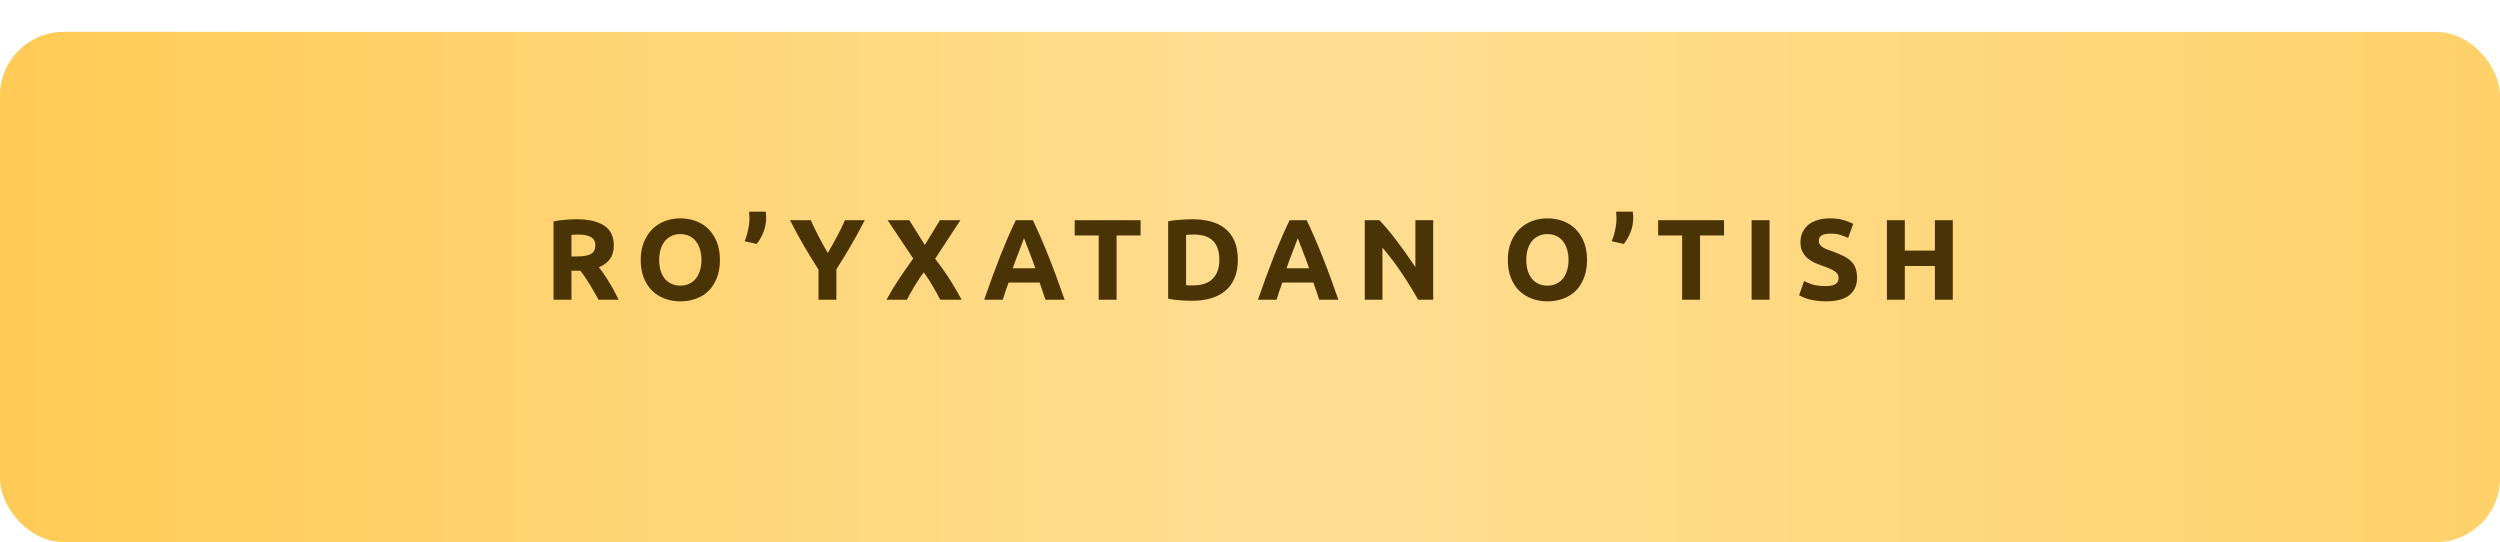
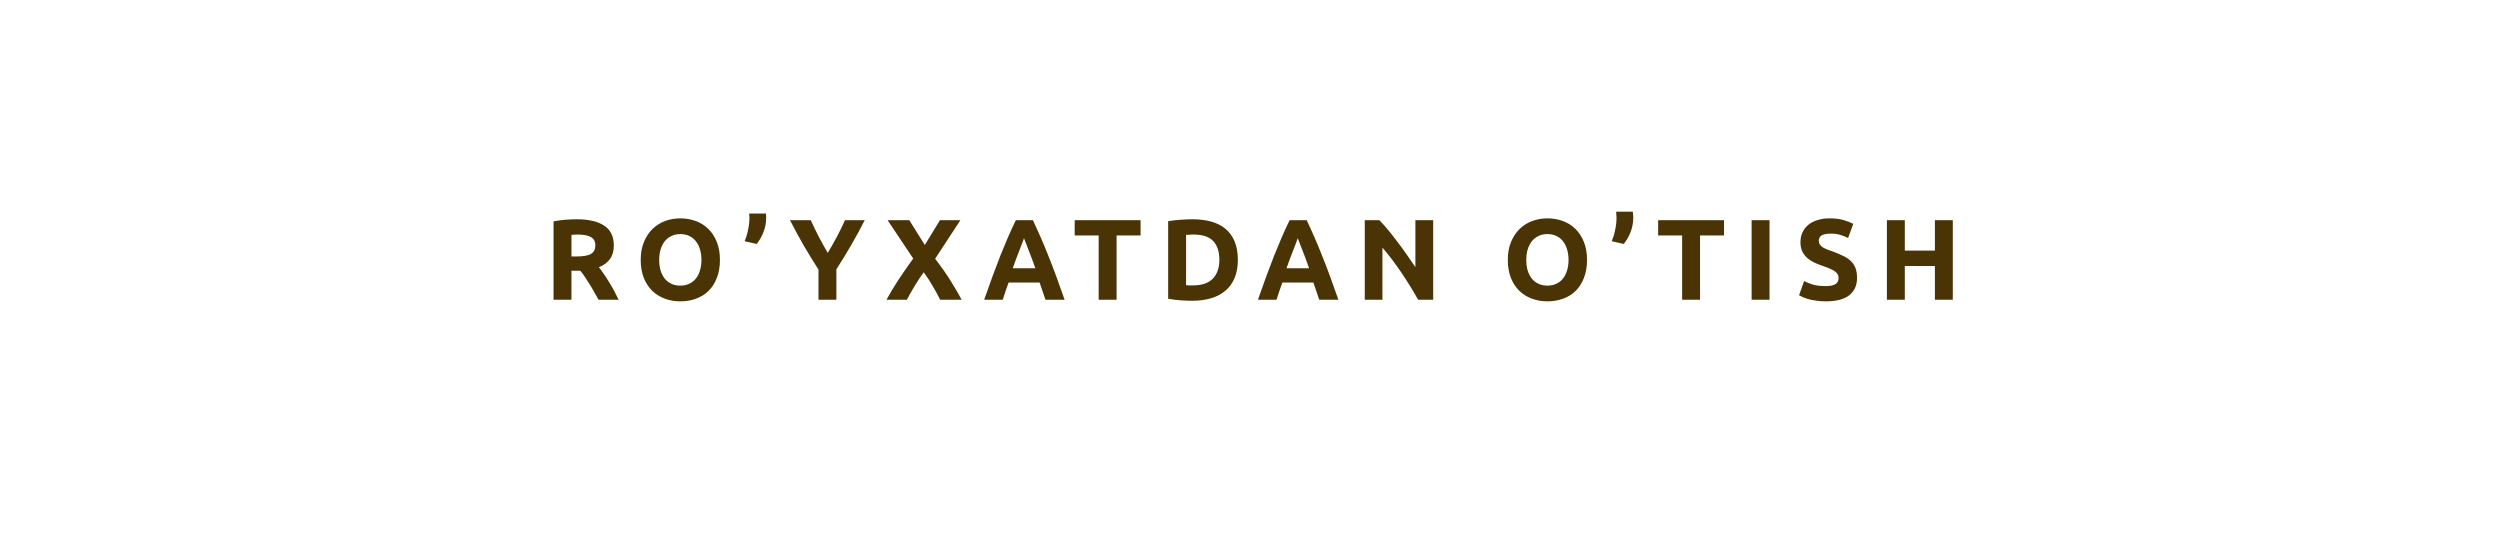
<svg xmlns="http://www.w3.org/2000/svg" width="392" height="85" viewBox="0 0 392 85" fill="none">
  <g filter="url(#filter0_d_174_88)">
-     <rect width="392" height="80" rx="10" fill="url(#paint0_linear_174_88)" />
-   </g>
-   <path d="M90.45 34.382C92.322 34.382 93.756 34.718 94.752 35.39C95.748 36.05 96.246 37.082 96.246 38.486C96.246 39.362 96.042 40.076 95.634 40.628C95.238 41.168 94.662 41.594 93.906 41.906C94.158 42.218 94.422 42.578 94.698 42.986C94.974 43.382 95.244 43.802 95.508 44.246C95.784 44.678 96.048 45.134 96.3 45.614C96.552 46.082 96.786 46.544 97.002 47H93.852C93.624 46.592 93.39 46.178 93.15 45.758C92.922 45.338 92.682 44.93 92.43 44.534C92.19 44.138 91.95 43.766 91.71 43.418C91.47 43.058 91.23 42.734 90.99 42.446H89.604V47H86.796V34.706C87.408 34.586 88.038 34.502 88.686 34.454C89.346 34.406 89.934 34.382 90.45 34.382ZM90.612 36.776C90.408 36.776 90.222 36.782 90.054 36.794C89.898 36.806 89.748 36.818 89.604 36.83V40.214H90.396C91.452 40.214 92.208 40.082 92.664 39.818C93.12 39.554 93.348 39.104 93.348 38.468C93.348 37.856 93.114 37.424 92.646 37.172C92.19 36.908 91.512 36.776 90.612 36.776ZM103.363 40.754C103.363 41.366 103.435 41.918 103.579 42.41C103.735 42.902 103.951 43.328 104.227 43.688C104.515 44.036 104.863 44.306 105.271 44.498C105.679 44.69 106.147 44.786 106.675 44.786C107.191 44.786 107.653 44.69 108.061 44.498C108.481 44.306 108.829 44.036 109.105 43.688C109.393 43.328 109.609 42.902 109.753 42.41C109.909 41.918 109.987 41.366 109.987 40.754C109.987 40.142 109.909 39.59 109.753 39.098C109.609 38.594 109.393 38.168 109.105 37.82C108.829 37.46 108.481 37.184 108.061 36.992C107.653 36.8 107.191 36.704 106.675 36.704C106.147 36.704 105.679 36.806 105.271 37.01C104.863 37.202 104.515 37.478 104.227 37.838C103.951 38.186 103.735 38.612 103.579 39.116C103.435 39.608 103.363 40.154 103.363 40.754ZM112.885 40.754C112.885 41.822 112.723 42.764 112.399 43.58C112.087 44.384 111.655 45.062 111.103 45.614C110.551 46.154 109.891 46.562 109.123 46.838C108.367 47.114 107.551 47.252 106.675 47.252C105.823 47.252 105.019 47.114 104.263 46.838C103.507 46.562 102.847 46.154 102.283 45.614C101.719 45.062 101.275 44.384 100.951 43.58C100.627 42.764 100.465 41.822 100.465 40.754C100.465 39.686 100.633 38.75 100.969 37.946C101.305 37.13 101.755 36.446 102.319 35.894C102.895 35.342 103.555 34.928 104.299 34.652C105.055 34.376 105.847 34.238 106.675 34.238C107.527 34.238 108.331 34.376 109.087 34.652C109.843 34.928 110.503 35.342 111.067 35.894C111.631 36.446 112.075 37.13 112.399 37.946C112.723 38.75 112.885 39.686 112.885 40.754ZM120.064 33.194C120.088 33.362 120.106 33.536 120.118 33.716C120.13 33.896 120.136 34.028 120.136 34.112C120.136 34.916 119.992 35.684 119.704 36.416C119.416 37.136 119.062 37.748 118.642 38.252L116.752 37.82C116.98 37.304 117.16 36.722 117.292 36.074C117.436 35.426 117.508 34.808 117.508 34.22C117.508 34.196 117.508 34.148 117.508 34.076C117.508 33.992 117.502 33.902 117.49 33.806C117.49 33.698 117.484 33.59 117.472 33.482C117.472 33.374 117.466 33.278 117.454 33.194H120.064ZM129.795 39.656C130.299 38.804 130.779 37.952 131.235 37.1C131.691 36.248 132.111 35.39 132.495 34.526H135.591C134.907 35.87 134.199 37.172 133.467 38.432C132.735 39.692 131.961 40.958 131.145 42.23V47H128.337V42.266C127.521 40.994 126.741 39.722 125.997 38.45C125.265 37.178 124.557 35.87 123.873 34.526H127.131C127.515 35.39 127.929 36.248 128.373 37.1C128.817 37.952 129.291 38.804 129.795 39.656ZM147.422 47C147.074 46.304 146.69 45.602 146.27 44.894C145.862 44.174 145.388 43.442 144.848 42.698C144.68 42.914 144.464 43.214 144.2 43.598C143.948 43.982 143.69 44.39 143.426 44.822C143.174 45.254 142.934 45.668 142.706 46.064C142.478 46.46 142.31 46.772 142.202 47H138.998C139.526 46.028 140.138 45.008 140.834 43.94C141.542 42.872 142.328 41.738 143.192 40.538L139.178 34.526H142.58L145.01 38.414L147.386 34.526H150.59L146.63 40.574C147.638 41.882 148.484 43.094 149.168 44.21C149.852 45.314 150.392 46.244 150.788 47H147.422ZM163.927 47C163.795 46.568 163.645 46.124 163.477 45.668C163.321 45.212 163.165 44.756 163.009 44.3H158.149C157.993 44.756 157.831 45.212 157.663 45.668C157.507 46.124 157.363 46.568 157.231 47H154.315C154.783 45.656 155.227 44.414 155.647 43.274C156.067 42.134 156.475 41.06 156.871 40.052C157.279 39.044 157.675 38.09 158.059 37.19C158.455 36.278 158.863 35.39 159.283 34.526H161.965C162.373 35.39 162.775 36.278 163.171 37.19C163.567 38.09 163.963 39.044 164.359 40.052C164.767 41.06 165.181 42.134 165.601 43.274C166.021 44.414 166.465 45.656 166.933 47H163.927ZM160.561 37.352C160.501 37.532 160.411 37.778 160.291 38.09C160.171 38.402 160.033 38.762 159.877 39.17C159.721 39.578 159.547 40.028 159.355 40.52C159.175 41.012 158.989 41.528 158.797 42.068H162.343C162.151 41.528 161.965 41.012 161.785 40.52C161.605 40.028 161.431 39.578 161.263 39.17C161.107 38.762 160.969 38.402 160.849 38.09C160.729 37.778 160.633 37.532 160.561 37.352ZM178.843 34.526V36.92H175.081V47H172.273V36.92H168.511V34.526H178.843ZM185.976 44.714C186.108 44.726 186.258 44.738 186.426 44.75C186.606 44.75 186.816 44.75 187.056 44.75C188.46 44.75 189.498 44.396 190.17 43.688C190.854 42.98 191.196 42.002 191.196 40.754C191.196 39.446 190.872 38.456 190.224 37.784C189.576 37.112 188.55 36.776 187.146 36.776C186.954 36.776 186.756 36.782 186.552 36.794C186.348 36.794 186.156 36.806 185.976 36.83V44.714ZM194.094 40.754C194.094 41.834 193.926 42.776 193.59 43.58C193.254 44.384 192.774 45.05 192.15 45.578C191.538 46.106 190.788 46.502 189.9 46.766C189.012 47.03 188.016 47.162 186.912 47.162C186.408 47.162 185.82 47.138 185.148 47.09C184.476 47.054 183.816 46.97 183.168 46.838V34.688C183.816 34.568 184.488 34.49 185.184 34.454C185.892 34.406 186.498 34.382 187.002 34.382C188.07 34.382 189.036 34.502 189.9 34.742C190.776 34.982 191.526 35.36 192.15 35.876C192.774 36.392 193.254 37.052 193.59 37.856C193.926 38.66 194.094 39.626 194.094 40.754ZM206.855 47C206.723 46.568 206.573 46.124 206.405 45.668C206.249 45.212 206.093 44.756 205.937 44.3H201.077C200.921 44.756 200.759 45.212 200.591 45.668C200.435 46.124 200.291 46.568 200.159 47H197.243C197.711 45.656 198.155 44.414 198.575 43.274C198.995 42.134 199.403 41.06 199.799 40.052C200.207 39.044 200.603 38.09 200.987 37.19C201.383 36.278 201.791 35.39 202.211 34.526H204.893C205.301 35.39 205.703 36.278 206.099 37.19C206.495 38.09 206.891 39.044 207.287 40.052C207.695 41.06 208.109 42.134 208.529 43.274C208.949 44.414 209.393 45.656 209.861 47H206.855ZM203.489 37.352C203.429 37.532 203.339 37.778 203.219 38.09C203.099 38.402 202.961 38.762 202.805 39.17C202.649 39.578 202.475 40.028 202.283 40.52C202.103 41.012 201.917 41.528 201.725 42.068H205.271C205.079 41.528 204.893 41.012 204.713 40.52C204.533 40.028 204.359 39.578 204.191 39.17C204.035 38.762 203.897 38.402 203.777 38.09C203.657 37.778 203.561 37.532 203.489 37.352ZM222.365 47C221.561 45.572 220.691 44.162 219.755 42.77C218.819 41.378 217.823 40.064 216.767 38.828V47H213.995V34.526H216.281C216.677 34.922 217.115 35.408 217.595 35.984C218.075 36.56 218.561 37.178 219.053 37.838C219.557 38.486 220.055 39.164 220.547 39.872C221.039 40.568 221.501 41.24 221.933 41.888V34.526H224.723V47H222.365ZM239.323 40.754C239.323 41.366 239.395 41.918 239.539 42.41C239.695 42.902 239.911 43.328 240.187 43.688C240.475 44.036 240.823 44.306 241.231 44.498C241.639 44.69 242.107 44.786 242.635 44.786C243.151 44.786 243.613 44.69 244.021 44.498C244.441 44.306 244.789 44.036 245.065 43.688C245.353 43.328 245.569 42.902 245.713 42.41C245.869 41.918 245.947 41.366 245.947 40.754C245.947 40.142 245.869 39.59 245.713 39.098C245.569 38.594 245.353 38.168 245.065 37.82C244.789 37.46 244.441 37.184 244.021 36.992C243.613 36.8 243.151 36.704 242.635 36.704C242.107 36.704 241.639 36.806 241.231 37.01C240.823 37.202 240.475 37.478 240.187 37.838C239.911 38.186 239.695 38.612 239.539 39.116C239.395 39.608 239.323 40.154 239.323 40.754ZM248.845 40.754C248.845 41.822 248.683 42.764 248.359 43.58C248.047 44.384 247.615 45.062 247.063 45.614C246.511 46.154 245.851 46.562 245.083 46.838C244.327 47.114 243.511 47.252 242.635 47.252C241.783 47.252 240.979 47.114 240.223 46.838C239.467 46.562 238.807 46.154 238.243 45.614C237.679 45.062 237.235 44.384 236.911 43.58C236.587 42.764 236.425 41.822 236.425 40.754C236.425 39.686 236.593 38.75 236.929 37.946C237.265 37.13 237.715 36.446 238.279 35.894C238.855 35.342 239.515 34.928 240.259 34.652C241.015 34.376 241.807 34.238 242.635 34.238C243.487 34.238 244.291 34.376 245.047 34.652C245.803 34.928 246.463 35.342 247.027 35.894C247.591 36.446 248.035 37.13 248.359 37.946C248.683 38.75 248.845 39.686 248.845 40.754ZM256.023 33.194C256.047 33.362 256.065 33.536 256.077 33.716C256.089 33.896 256.095 34.028 256.095 34.112C256.095 34.916 255.951 35.684 255.663 36.416C255.375 37.136 255.021 37.748 254.601 38.252L252.711 37.82C252.939 37.304 253.119 36.722 253.251 36.074C253.395 35.426 253.467 34.808 253.467 34.22C253.467 34.196 253.467 34.148 253.467 34.076C253.467 33.992 253.461 33.902 253.449 33.806C253.449 33.698 253.443 33.59 253.431 33.482C253.431 33.374 253.425 33.278 253.413 33.194H256.023ZM270.329 34.526V36.92H266.567V47H263.759V36.92H259.997V34.526H270.329ZM274.654 34.526H277.462V47H274.654V34.526ZM286.271 44.858C286.667 44.858 286.991 44.828 287.243 44.768C287.507 44.696 287.717 44.606 287.873 44.498C288.029 44.378 288.137 44.24 288.197 44.084C288.257 43.928 288.287 43.754 288.287 43.562C288.287 43.154 288.095 42.818 287.711 42.554C287.327 42.278 286.667 41.984 285.731 41.672C285.323 41.528 284.915 41.366 284.507 41.186C284.099 40.994 283.733 40.76 283.409 40.484C283.085 40.196 282.821 39.854 282.617 39.458C282.413 39.05 282.311 38.558 282.311 37.982C282.311 37.406 282.419 36.89 282.635 36.434C282.851 35.966 283.157 35.57 283.553 35.246C283.949 34.922 284.429 34.676 284.993 34.508C285.557 34.328 286.193 34.238 286.901 34.238C287.741 34.238 288.467 34.328 289.079 34.508C289.691 34.688 290.195 34.886 290.591 35.102L289.781 37.316C289.433 37.136 289.043 36.98 288.611 36.848C288.191 36.704 287.681 36.632 287.081 36.632C286.409 36.632 285.923 36.728 285.623 36.92C285.335 37.1 285.191 37.382 285.191 37.766C285.191 37.994 285.245 38.186 285.353 38.342C285.461 38.498 285.611 38.642 285.803 38.774C286.007 38.894 286.235 39.008 286.487 39.116C286.751 39.212 287.039 39.314 287.351 39.422C287.999 39.662 288.563 39.902 289.043 40.142C289.523 40.37 289.919 40.64 290.231 40.952C290.555 41.264 290.795 41.63 290.951 42.05C291.107 42.47 291.185 42.98 291.185 43.58C291.185 44.744 290.777 45.65 289.961 46.298C289.145 46.934 287.915 47.252 286.271 47.252C285.719 47.252 285.221 47.216 284.777 47.144C284.333 47.084 283.937 47.006 283.589 46.91C283.253 46.814 282.959 46.712 282.707 46.604C282.467 46.496 282.263 46.394 282.095 46.298L282.887 44.066C283.259 44.27 283.715 44.456 284.255 44.624C284.807 44.78 285.479 44.858 286.271 44.858ZM303.39 34.526H306.198V47H303.39V41.708H298.674V47H295.866V34.526H298.674V39.296H303.39V34.526Z" fill="#4A3304" />
+     </g>
+   <path d="M90.45 34.382C92.322 34.382 93.756 34.718 94.752 35.39C95.748 36.05 96.246 37.082 96.246 38.486C96.246 39.362 96.042 40.076 95.634 40.628C95.238 41.168 94.662 41.594 93.906 41.906C94.158 42.218 94.422 42.578 94.698 42.986C94.974 43.382 95.244 43.802 95.508 44.246C95.784 44.678 96.048 45.134 96.3 45.614C96.552 46.082 96.786 46.544 97.002 47H93.852C93.624 46.592 93.39 46.178 93.15 45.758C92.922 45.338 92.682 44.93 92.43 44.534C92.19 44.138 91.95 43.766 91.71 43.418C91.47 43.058 91.23 42.734 90.99 42.446H89.604V47H86.796V34.706C87.408 34.586 88.038 34.502 88.686 34.454C89.346 34.406 89.934 34.382 90.45 34.382ZM90.612 36.776C90.408 36.776 90.222 36.782 90.054 36.794C89.898 36.806 89.748 36.818 89.604 36.83V40.214H90.396C91.452 40.214 92.208 40.082 92.664 39.818C93.12 39.554 93.348 39.104 93.348 38.468C93.348 37.856 93.114 37.424 92.646 37.172C92.19 36.908 91.512 36.776 90.612 36.776ZM103.363 40.754C103.363 41.366 103.435 41.918 103.579 42.41C103.735 42.902 103.951 43.328 104.227 43.688C104.515 44.036 104.863 44.306 105.271 44.498C105.679 44.69 106.147 44.786 106.675 44.786C107.191 44.786 107.653 44.69 108.061 44.498C108.481 44.306 108.829 44.036 109.105 43.688C109.393 43.328 109.609 42.902 109.753 42.41C109.909 41.918 109.987 41.366 109.987 40.754C109.987 40.142 109.909 39.59 109.753 39.098C109.609 38.594 109.393 38.168 109.105 37.82C108.829 37.46 108.481 37.184 108.061 36.992C107.653 36.8 107.191 36.704 106.675 36.704C106.147 36.704 105.679 36.806 105.271 37.01C104.863 37.202 104.515 37.478 104.227 37.838C103.951 38.186 103.735 38.612 103.579 39.116C103.435 39.608 103.363 40.154 103.363 40.754ZM112.885 40.754C112.885 41.822 112.723 42.764 112.399 43.58C112.087 44.384 111.655 45.062 111.103 45.614C110.551 46.154 109.891 46.562 109.123 46.838C108.367 47.114 107.551 47.252 106.675 47.252C105.823 47.252 105.019 47.114 104.263 46.838C103.507 46.562 102.847 46.154 102.283 45.614C101.719 45.062 101.275 44.384 100.951 43.58C100.627 42.764 100.465 41.822 100.465 40.754C100.465 39.686 100.633 38.75 100.969 37.946C101.305 37.13 101.755 36.446 102.319 35.894C102.895 35.342 103.555 34.928 104.299 34.652C105.055 34.376 105.847 34.238 106.675 34.238C107.527 34.238 108.331 34.376 109.087 34.652C109.843 34.928 110.503 35.342 111.067 35.894C111.631 36.446 112.075 37.13 112.399 37.946C112.723 38.75 112.885 39.686 112.885 40.754ZM120.064 33.194C120.088 33.362 120.106 33.536 120.118 33.716C120.13 33.896 120.136 34.028 120.136 34.112C120.136 34.916 119.992 35.684 119.704 36.416C119.416 37.136 119.062 37.748 118.642 38.252L116.752 37.82C116.98 37.304 117.16 36.722 117.292 36.074C117.436 35.426 117.508 34.808 117.508 34.22C117.508 34.196 117.508 34.148 117.508 34.076C117.508 33.992 117.502 33.902 117.49 33.806C117.49 33.698 117.484 33.59 117.472 33.482H120.064ZM129.795 39.656C130.299 38.804 130.779 37.952 131.235 37.1C131.691 36.248 132.111 35.39 132.495 34.526H135.591C134.907 35.87 134.199 37.172 133.467 38.432C132.735 39.692 131.961 40.958 131.145 42.23V47H128.337V42.266C127.521 40.994 126.741 39.722 125.997 38.45C125.265 37.178 124.557 35.87 123.873 34.526H127.131C127.515 35.39 127.929 36.248 128.373 37.1C128.817 37.952 129.291 38.804 129.795 39.656ZM147.422 47C147.074 46.304 146.69 45.602 146.27 44.894C145.862 44.174 145.388 43.442 144.848 42.698C144.68 42.914 144.464 43.214 144.2 43.598C143.948 43.982 143.69 44.39 143.426 44.822C143.174 45.254 142.934 45.668 142.706 46.064C142.478 46.46 142.31 46.772 142.202 47H138.998C139.526 46.028 140.138 45.008 140.834 43.94C141.542 42.872 142.328 41.738 143.192 40.538L139.178 34.526H142.58L145.01 38.414L147.386 34.526H150.59L146.63 40.574C147.638 41.882 148.484 43.094 149.168 44.21C149.852 45.314 150.392 46.244 150.788 47H147.422ZM163.927 47C163.795 46.568 163.645 46.124 163.477 45.668C163.321 45.212 163.165 44.756 163.009 44.3H158.149C157.993 44.756 157.831 45.212 157.663 45.668C157.507 46.124 157.363 46.568 157.231 47H154.315C154.783 45.656 155.227 44.414 155.647 43.274C156.067 42.134 156.475 41.06 156.871 40.052C157.279 39.044 157.675 38.09 158.059 37.19C158.455 36.278 158.863 35.39 159.283 34.526H161.965C162.373 35.39 162.775 36.278 163.171 37.19C163.567 38.09 163.963 39.044 164.359 40.052C164.767 41.06 165.181 42.134 165.601 43.274C166.021 44.414 166.465 45.656 166.933 47H163.927ZM160.561 37.352C160.501 37.532 160.411 37.778 160.291 38.09C160.171 38.402 160.033 38.762 159.877 39.17C159.721 39.578 159.547 40.028 159.355 40.52C159.175 41.012 158.989 41.528 158.797 42.068H162.343C162.151 41.528 161.965 41.012 161.785 40.52C161.605 40.028 161.431 39.578 161.263 39.17C161.107 38.762 160.969 38.402 160.849 38.09C160.729 37.778 160.633 37.532 160.561 37.352ZM178.843 34.526V36.92H175.081V47H172.273V36.92H168.511V34.526H178.843ZM185.976 44.714C186.108 44.726 186.258 44.738 186.426 44.75C186.606 44.75 186.816 44.75 187.056 44.75C188.46 44.75 189.498 44.396 190.17 43.688C190.854 42.98 191.196 42.002 191.196 40.754C191.196 39.446 190.872 38.456 190.224 37.784C189.576 37.112 188.55 36.776 187.146 36.776C186.954 36.776 186.756 36.782 186.552 36.794C186.348 36.794 186.156 36.806 185.976 36.83V44.714ZM194.094 40.754C194.094 41.834 193.926 42.776 193.59 43.58C193.254 44.384 192.774 45.05 192.15 45.578C191.538 46.106 190.788 46.502 189.9 46.766C189.012 47.03 188.016 47.162 186.912 47.162C186.408 47.162 185.82 47.138 185.148 47.09C184.476 47.054 183.816 46.97 183.168 46.838V34.688C183.816 34.568 184.488 34.49 185.184 34.454C185.892 34.406 186.498 34.382 187.002 34.382C188.07 34.382 189.036 34.502 189.9 34.742C190.776 34.982 191.526 35.36 192.15 35.876C192.774 36.392 193.254 37.052 193.59 37.856C193.926 38.66 194.094 39.626 194.094 40.754ZM206.855 47C206.723 46.568 206.573 46.124 206.405 45.668C206.249 45.212 206.093 44.756 205.937 44.3H201.077C200.921 44.756 200.759 45.212 200.591 45.668C200.435 46.124 200.291 46.568 200.159 47H197.243C197.711 45.656 198.155 44.414 198.575 43.274C198.995 42.134 199.403 41.06 199.799 40.052C200.207 39.044 200.603 38.09 200.987 37.19C201.383 36.278 201.791 35.39 202.211 34.526H204.893C205.301 35.39 205.703 36.278 206.099 37.19C206.495 38.09 206.891 39.044 207.287 40.052C207.695 41.06 208.109 42.134 208.529 43.274C208.949 44.414 209.393 45.656 209.861 47H206.855ZM203.489 37.352C203.429 37.532 203.339 37.778 203.219 38.09C203.099 38.402 202.961 38.762 202.805 39.17C202.649 39.578 202.475 40.028 202.283 40.52C202.103 41.012 201.917 41.528 201.725 42.068H205.271C205.079 41.528 204.893 41.012 204.713 40.52C204.533 40.028 204.359 39.578 204.191 39.17C204.035 38.762 203.897 38.402 203.777 38.09C203.657 37.778 203.561 37.532 203.489 37.352ZM222.365 47C221.561 45.572 220.691 44.162 219.755 42.77C218.819 41.378 217.823 40.064 216.767 38.828V47H213.995V34.526H216.281C216.677 34.922 217.115 35.408 217.595 35.984C218.075 36.56 218.561 37.178 219.053 37.838C219.557 38.486 220.055 39.164 220.547 39.872C221.039 40.568 221.501 41.24 221.933 41.888V34.526H224.723V47H222.365ZM239.323 40.754C239.323 41.366 239.395 41.918 239.539 42.41C239.695 42.902 239.911 43.328 240.187 43.688C240.475 44.036 240.823 44.306 241.231 44.498C241.639 44.69 242.107 44.786 242.635 44.786C243.151 44.786 243.613 44.69 244.021 44.498C244.441 44.306 244.789 44.036 245.065 43.688C245.353 43.328 245.569 42.902 245.713 42.41C245.869 41.918 245.947 41.366 245.947 40.754C245.947 40.142 245.869 39.59 245.713 39.098C245.569 38.594 245.353 38.168 245.065 37.82C244.789 37.46 244.441 37.184 244.021 36.992C243.613 36.8 243.151 36.704 242.635 36.704C242.107 36.704 241.639 36.806 241.231 37.01C240.823 37.202 240.475 37.478 240.187 37.838C239.911 38.186 239.695 38.612 239.539 39.116C239.395 39.608 239.323 40.154 239.323 40.754ZM248.845 40.754C248.845 41.822 248.683 42.764 248.359 43.58C248.047 44.384 247.615 45.062 247.063 45.614C246.511 46.154 245.851 46.562 245.083 46.838C244.327 47.114 243.511 47.252 242.635 47.252C241.783 47.252 240.979 47.114 240.223 46.838C239.467 46.562 238.807 46.154 238.243 45.614C237.679 45.062 237.235 44.384 236.911 43.58C236.587 42.764 236.425 41.822 236.425 40.754C236.425 39.686 236.593 38.75 236.929 37.946C237.265 37.13 237.715 36.446 238.279 35.894C238.855 35.342 239.515 34.928 240.259 34.652C241.015 34.376 241.807 34.238 242.635 34.238C243.487 34.238 244.291 34.376 245.047 34.652C245.803 34.928 246.463 35.342 247.027 35.894C247.591 36.446 248.035 37.13 248.359 37.946C248.683 38.75 248.845 39.686 248.845 40.754ZM256.023 33.194C256.047 33.362 256.065 33.536 256.077 33.716C256.089 33.896 256.095 34.028 256.095 34.112C256.095 34.916 255.951 35.684 255.663 36.416C255.375 37.136 255.021 37.748 254.601 38.252L252.711 37.82C252.939 37.304 253.119 36.722 253.251 36.074C253.395 35.426 253.467 34.808 253.467 34.22C253.467 34.196 253.467 34.148 253.467 34.076C253.467 33.992 253.461 33.902 253.449 33.806C253.449 33.698 253.443 33.59 253.431 33.482C253.431 33.374 253.425 33.278 253.413 33.194H256.023ZM270.329 34.526V36.92H266.567V47H263.759V36.92H259.997V34.526H270.329ZM274.654 34.526H277.462V47H274.654V34.526ZM286.271 44.858C286.667 44.858 286.991 44.828 287.243 44.768C287.507 44.696 287.717 44.606 287.873 44.498C288.029 44.378 288.137 44.24 288.197 44.084C288.257 43.928 288.287 43.754 288.287 43.562C288.287 43.154 288.095 42.818 287.711 42.554C287.327 42.278 286.667 41.984 285.731 41.672C285.323 41.528 284.915 41.366 284.507 41.186C284.099 40.994 283.733 40.76 283.409 40.484C283.085 40.196 282.821 39.854 282.617 39.458C282.413 39.05 282.311 38.558 282.311 37.982C282.311 37.406 282.419 36.89 282.635 36.434C282.851 35.966 283.157 35.57 283.553 35.246C283.949 34.922 284.429 34.676 284.993 34.508C285.557 34.328 286.193 34.238 286.901 34.238C287.741 34.238 288.467 34.328 289.079 34.508C289.691 34.688 290.195 34.886 290.591 35.102L289.781 37.316C289.433 37.136 289.043 36.98 288.611 36.848C288.191 36.704 287.681 36.632 287.081 36.632C286.409 36.632 285.923 36.728 285.623 36.92C285.335 37.1 285.191 37.382 285.191 37.766C285.191 37.994 285.245 38.186 285.353 38.342C285.461 38.498 285.611 38.642 285.803 38.774C286.007 38.894 286.235 39.008 286.487 39.116C286.751 39.212 287.039 39.314 287.351 39.422C287.999 39.662 288.563 39.902 289.043 40.142C289.523 40.37 289.919 40.64 290.231 40.952C290.555 41.264 290.795 41.63 290.951 42.05C291.107 42.47 291.185 42.98 291.185 43.58C291.185 44.744 290.777 45.65 289.961 46.298C289.145 46.934 287.915 47.252 286.271 47.252C285.719 47.252 285.221 47.216 284.777 47.144C284.333 47.084 283.937 47.006 283.589 46.91C283.253 46.814 282.959 46.712 282.707 46.604C282.467 46.496 282.263 46.394 282.095 46.298L282.887 44.066C283.259 44.27 283.715 44.456 284.255 44.624C284.807 44.78 285.479 44.858 286.271 44.858ZM303.39 34.526H306.198V47H303.39V41.708H298.674V47H295.866V34.526H298.674V39.296H303.39V34.526Z" fill="#4A3304" />
  <defs>
    <filter id="filter0_d_174_88" x="0" y="0" width="392" height="85" filterUnits="userSpaceOnUse" color-interpolation-filters="sRGB">
      <feFlood flood-opacity="0" result="BackgroundImageFix" />
      <feColorMatrix in="SourceAlpha" type="matrix" values="0 0 0 0 0 0 0 0 0 0 0 0 0 0 0 0 0 0 127 0" result="hardAlpha" />
      <feOffset dy="5" />
      <feComposite in2="hardAlpha" operator="out" />
      <feColorMatrix type="matrix" values="0 0 0 0 0.467 0 0 0 0 0.345 0 0 0 0 0.097 0 0 0 1 0" />
      <feBlend mode="normal" in2="BackgroundImageFix" result="effect1_dropShadow_174_88" />
      <feBlend mode="normal" in="SourceGraphic" in2="effect1_dropShadow_174_88" result="shape" />
    </filter>
    <linearGradient id="paint0_linear_174_88" x1="392" y1="40" x2="-2.75736e-06" y2="40" gradientUnits="userSpaceOnUse">
      <stop stop-color="#FFD169" />
      <stop offset="0.479" stop-color="#FFDE94" />
      <stop offset="1" stop-color="#FFCB55" />
    </linearGradient>
  </defs>
</svg>